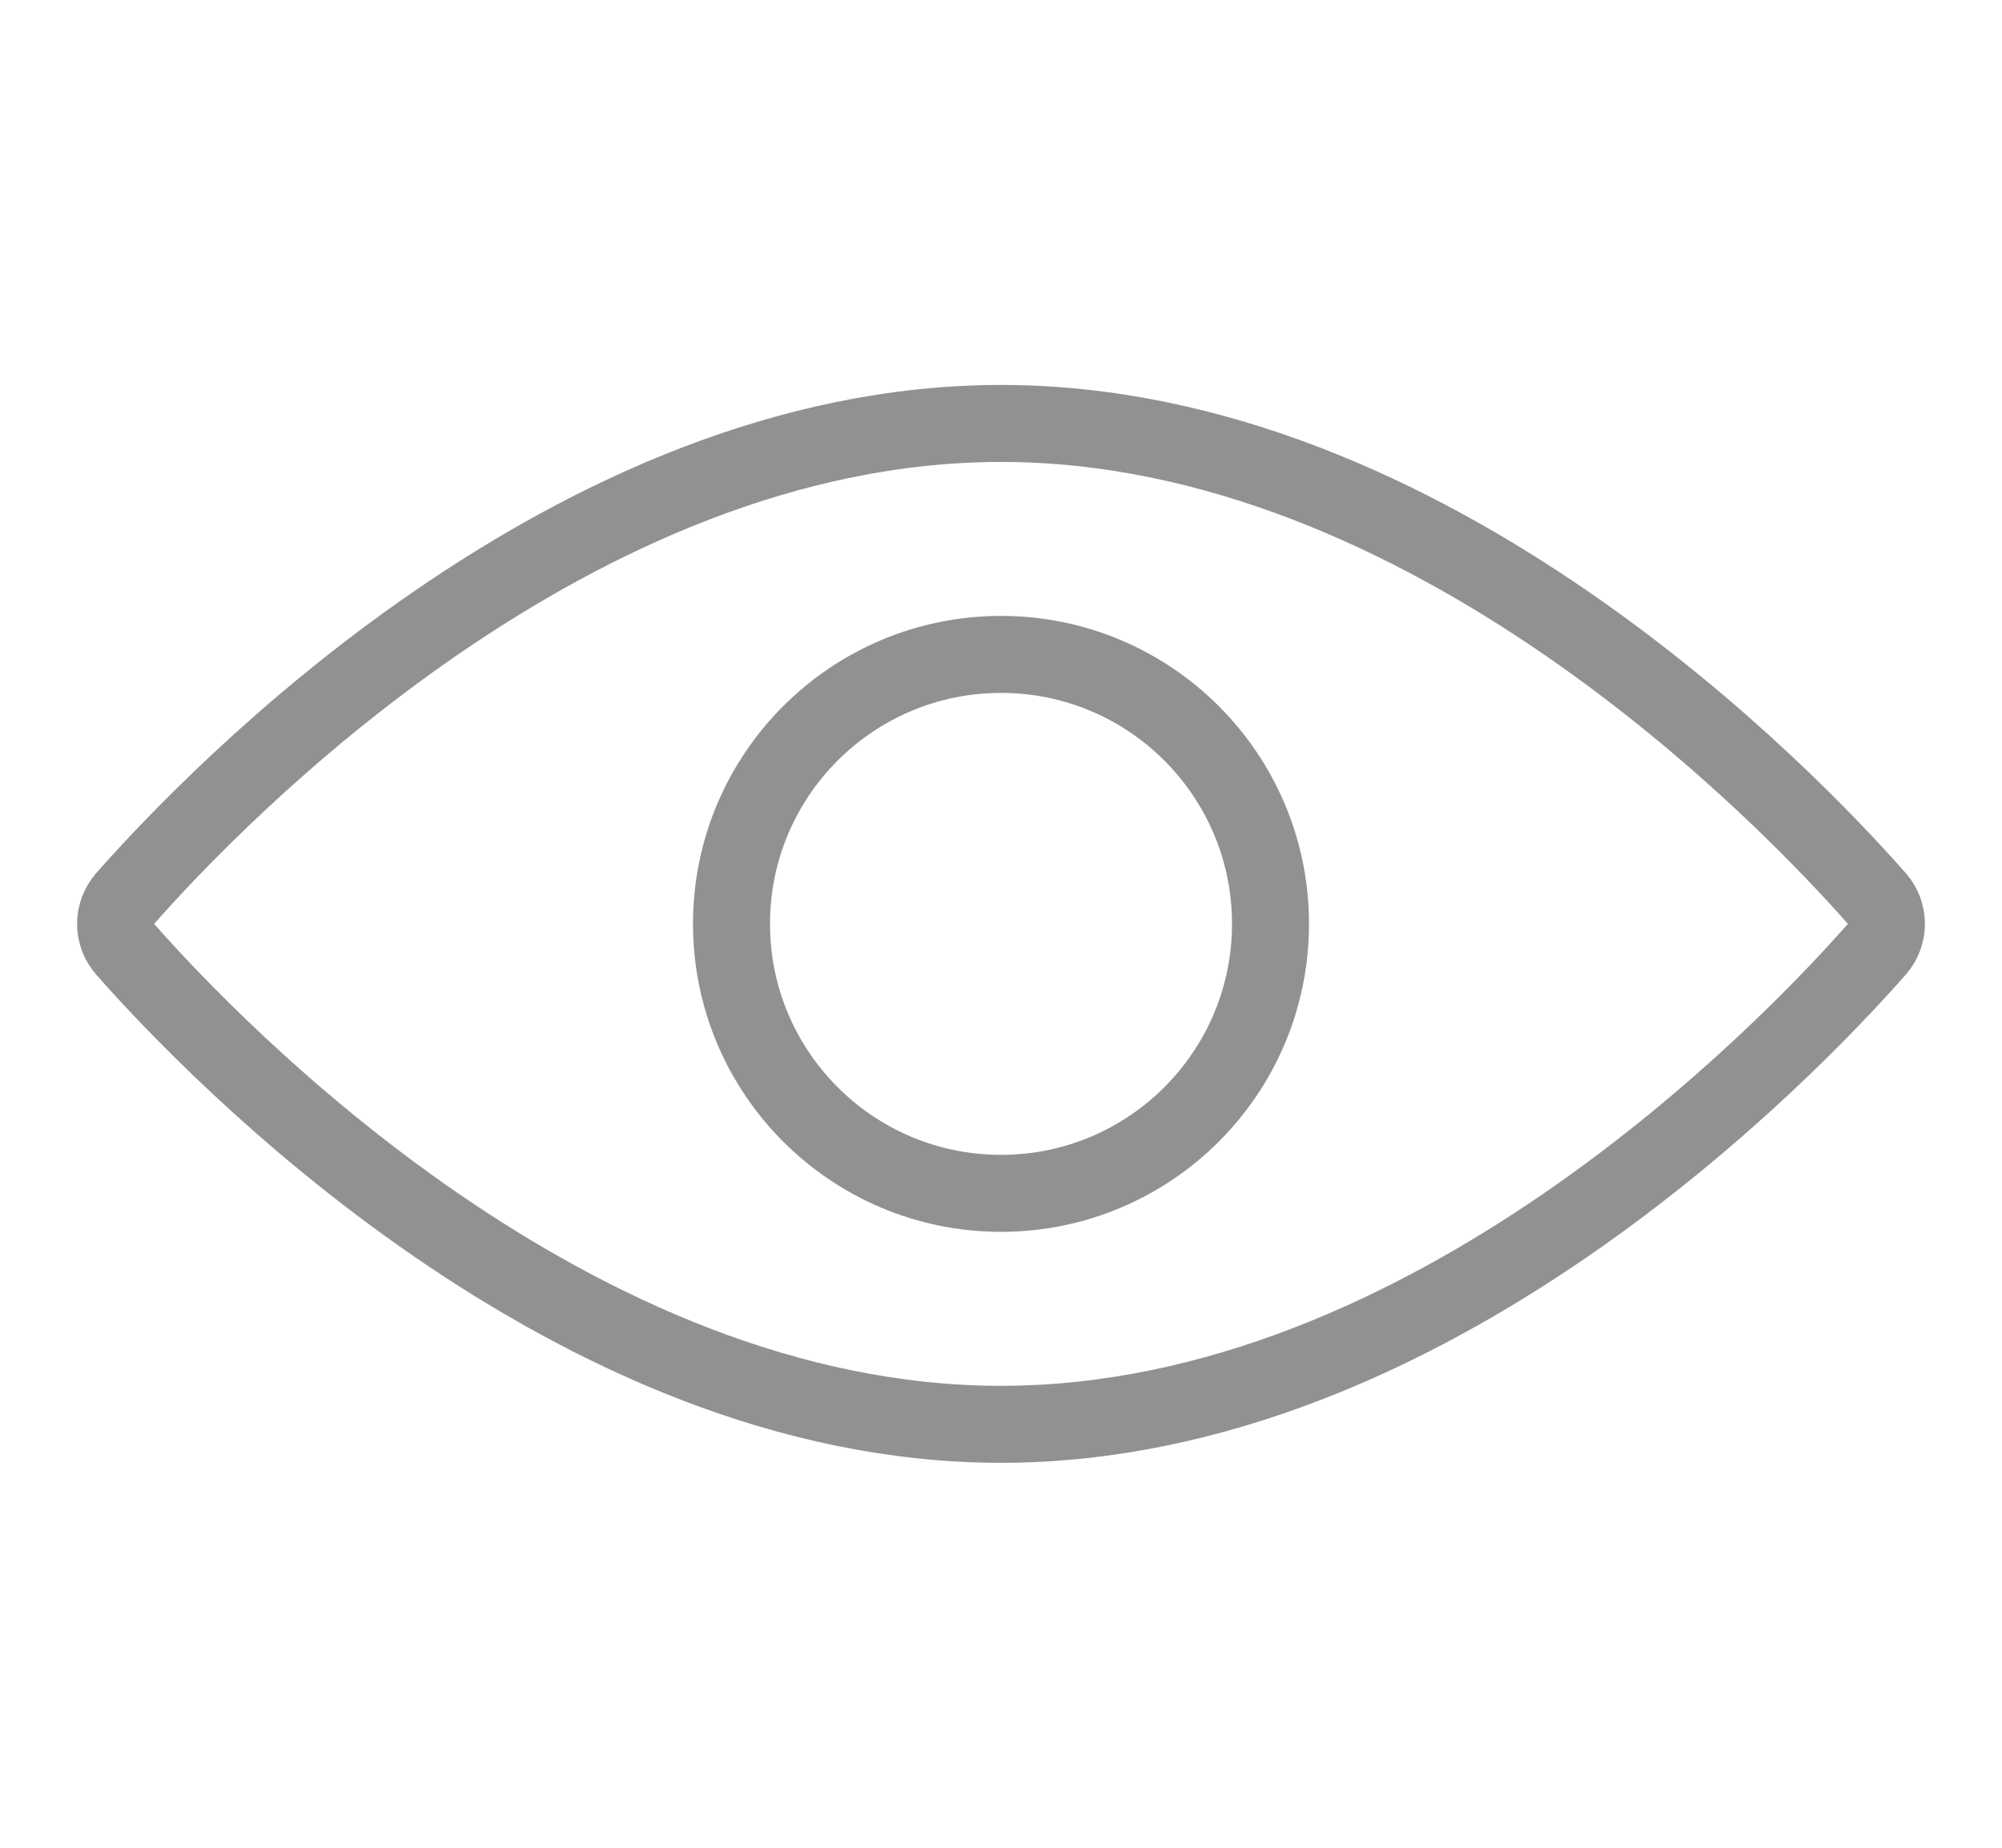
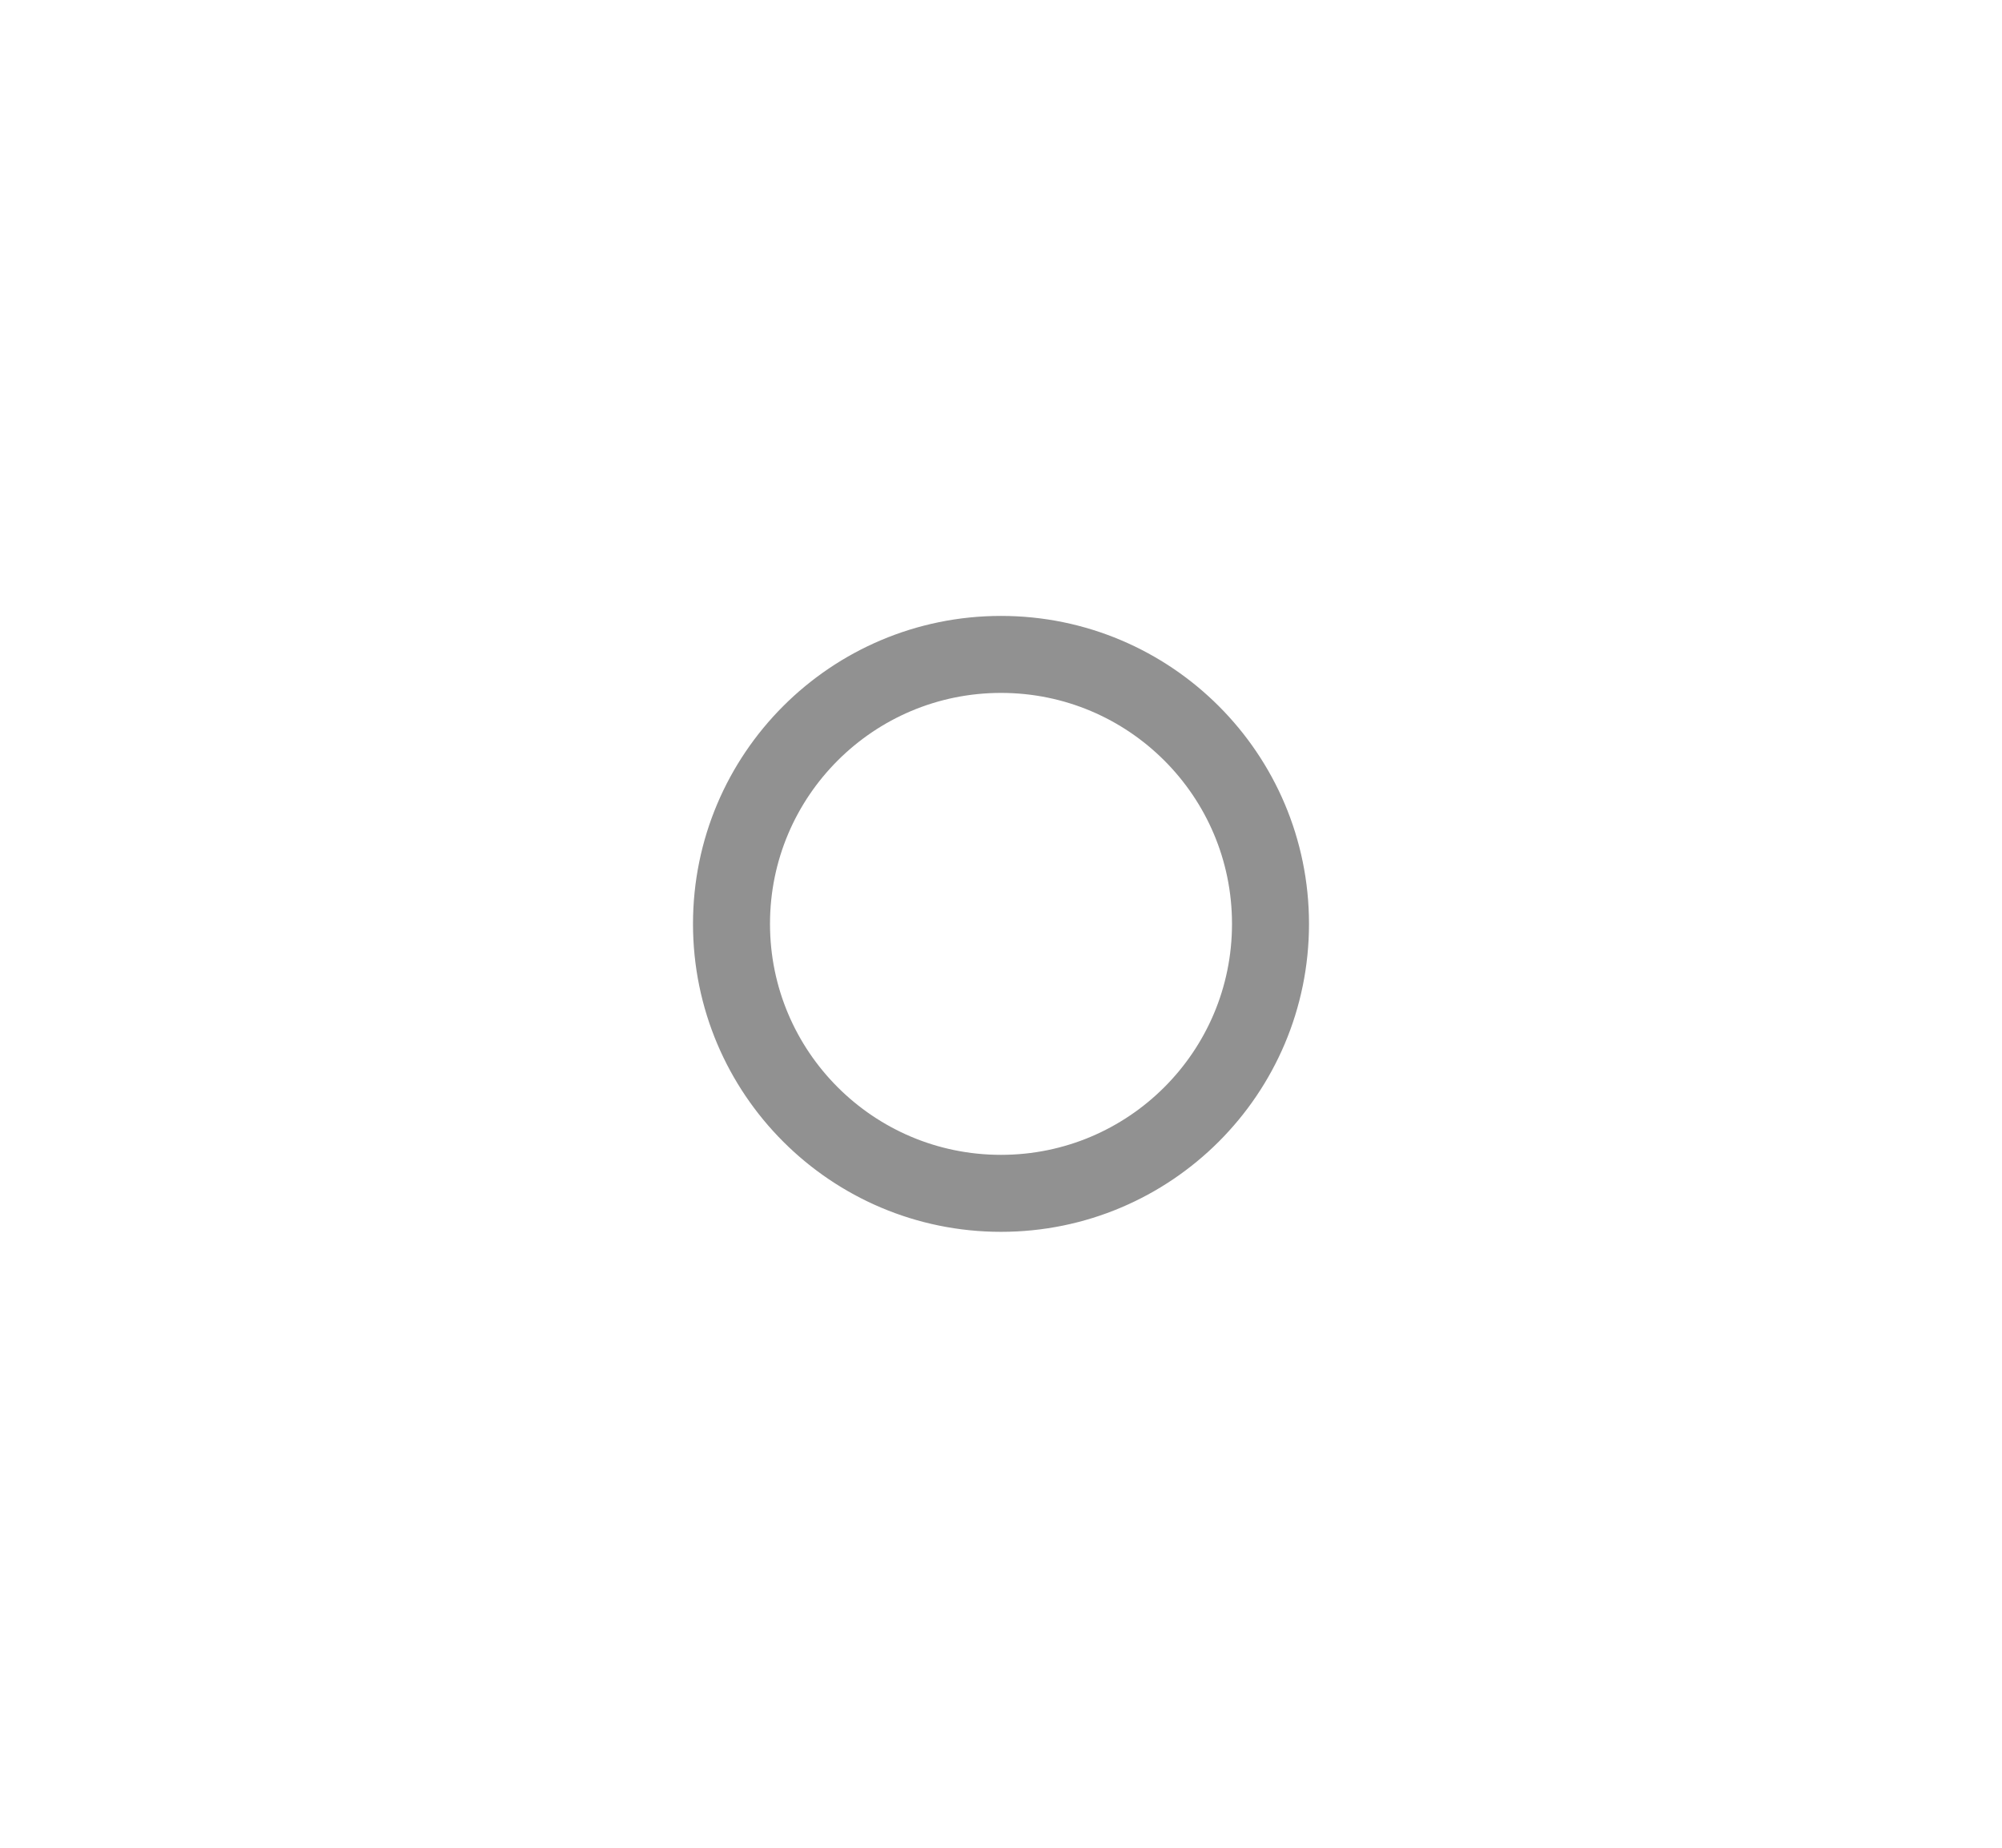
<svg xmlns="http://www.w3.org/2000/svg" width="26" height="24" viewBox="0 0 26 24" fill="none">
-   <path d="M13 15.5C14.933 15.5 16.5 13.933 16.5 12C16.5 10.067 14.933 8.5 13 8.5C11.067 8.5 9.5 10.067 9.5 12C9.5 13.933 11.067 15.5 13 15.5Z" stroke="#919191" stroke-linecap="round" stroke-linejoin="round" />
-   <path d="M24.376 11.672C23.213 10.352 18.562 5.5 13 5.5C7.438 5.5 2.787 10.352 1.624 11.672C1.545 11.763 1.501 11.88 1.501 12C1.501 12.12 1.545 12.237 1.624 12.328C2.787 13.648 7.438 18.5 13 18.5C18.562 18.5 23.213 13.648 24.376 12.328C24.455 12.237 24.499 12.12 24.499 12C24.499 11.88 24.455 11.763 24.376 11.672V11.672Z" stroke="#919191" stroke-linecap="round" stroke-linejoin="round" />
+   <path d="M13 15.5C14.933 15.5 16.5 13.933 16.5 12C16.5 10.067 14.933 8.5 13 8.5C11.067 8.5 9.5 10.067 9.5 12C9.5 13.933 11.067 15.5 13 15.5" stroke="#919191" stroke-linecap="round" stroke-linejoin="round" />
</svg>